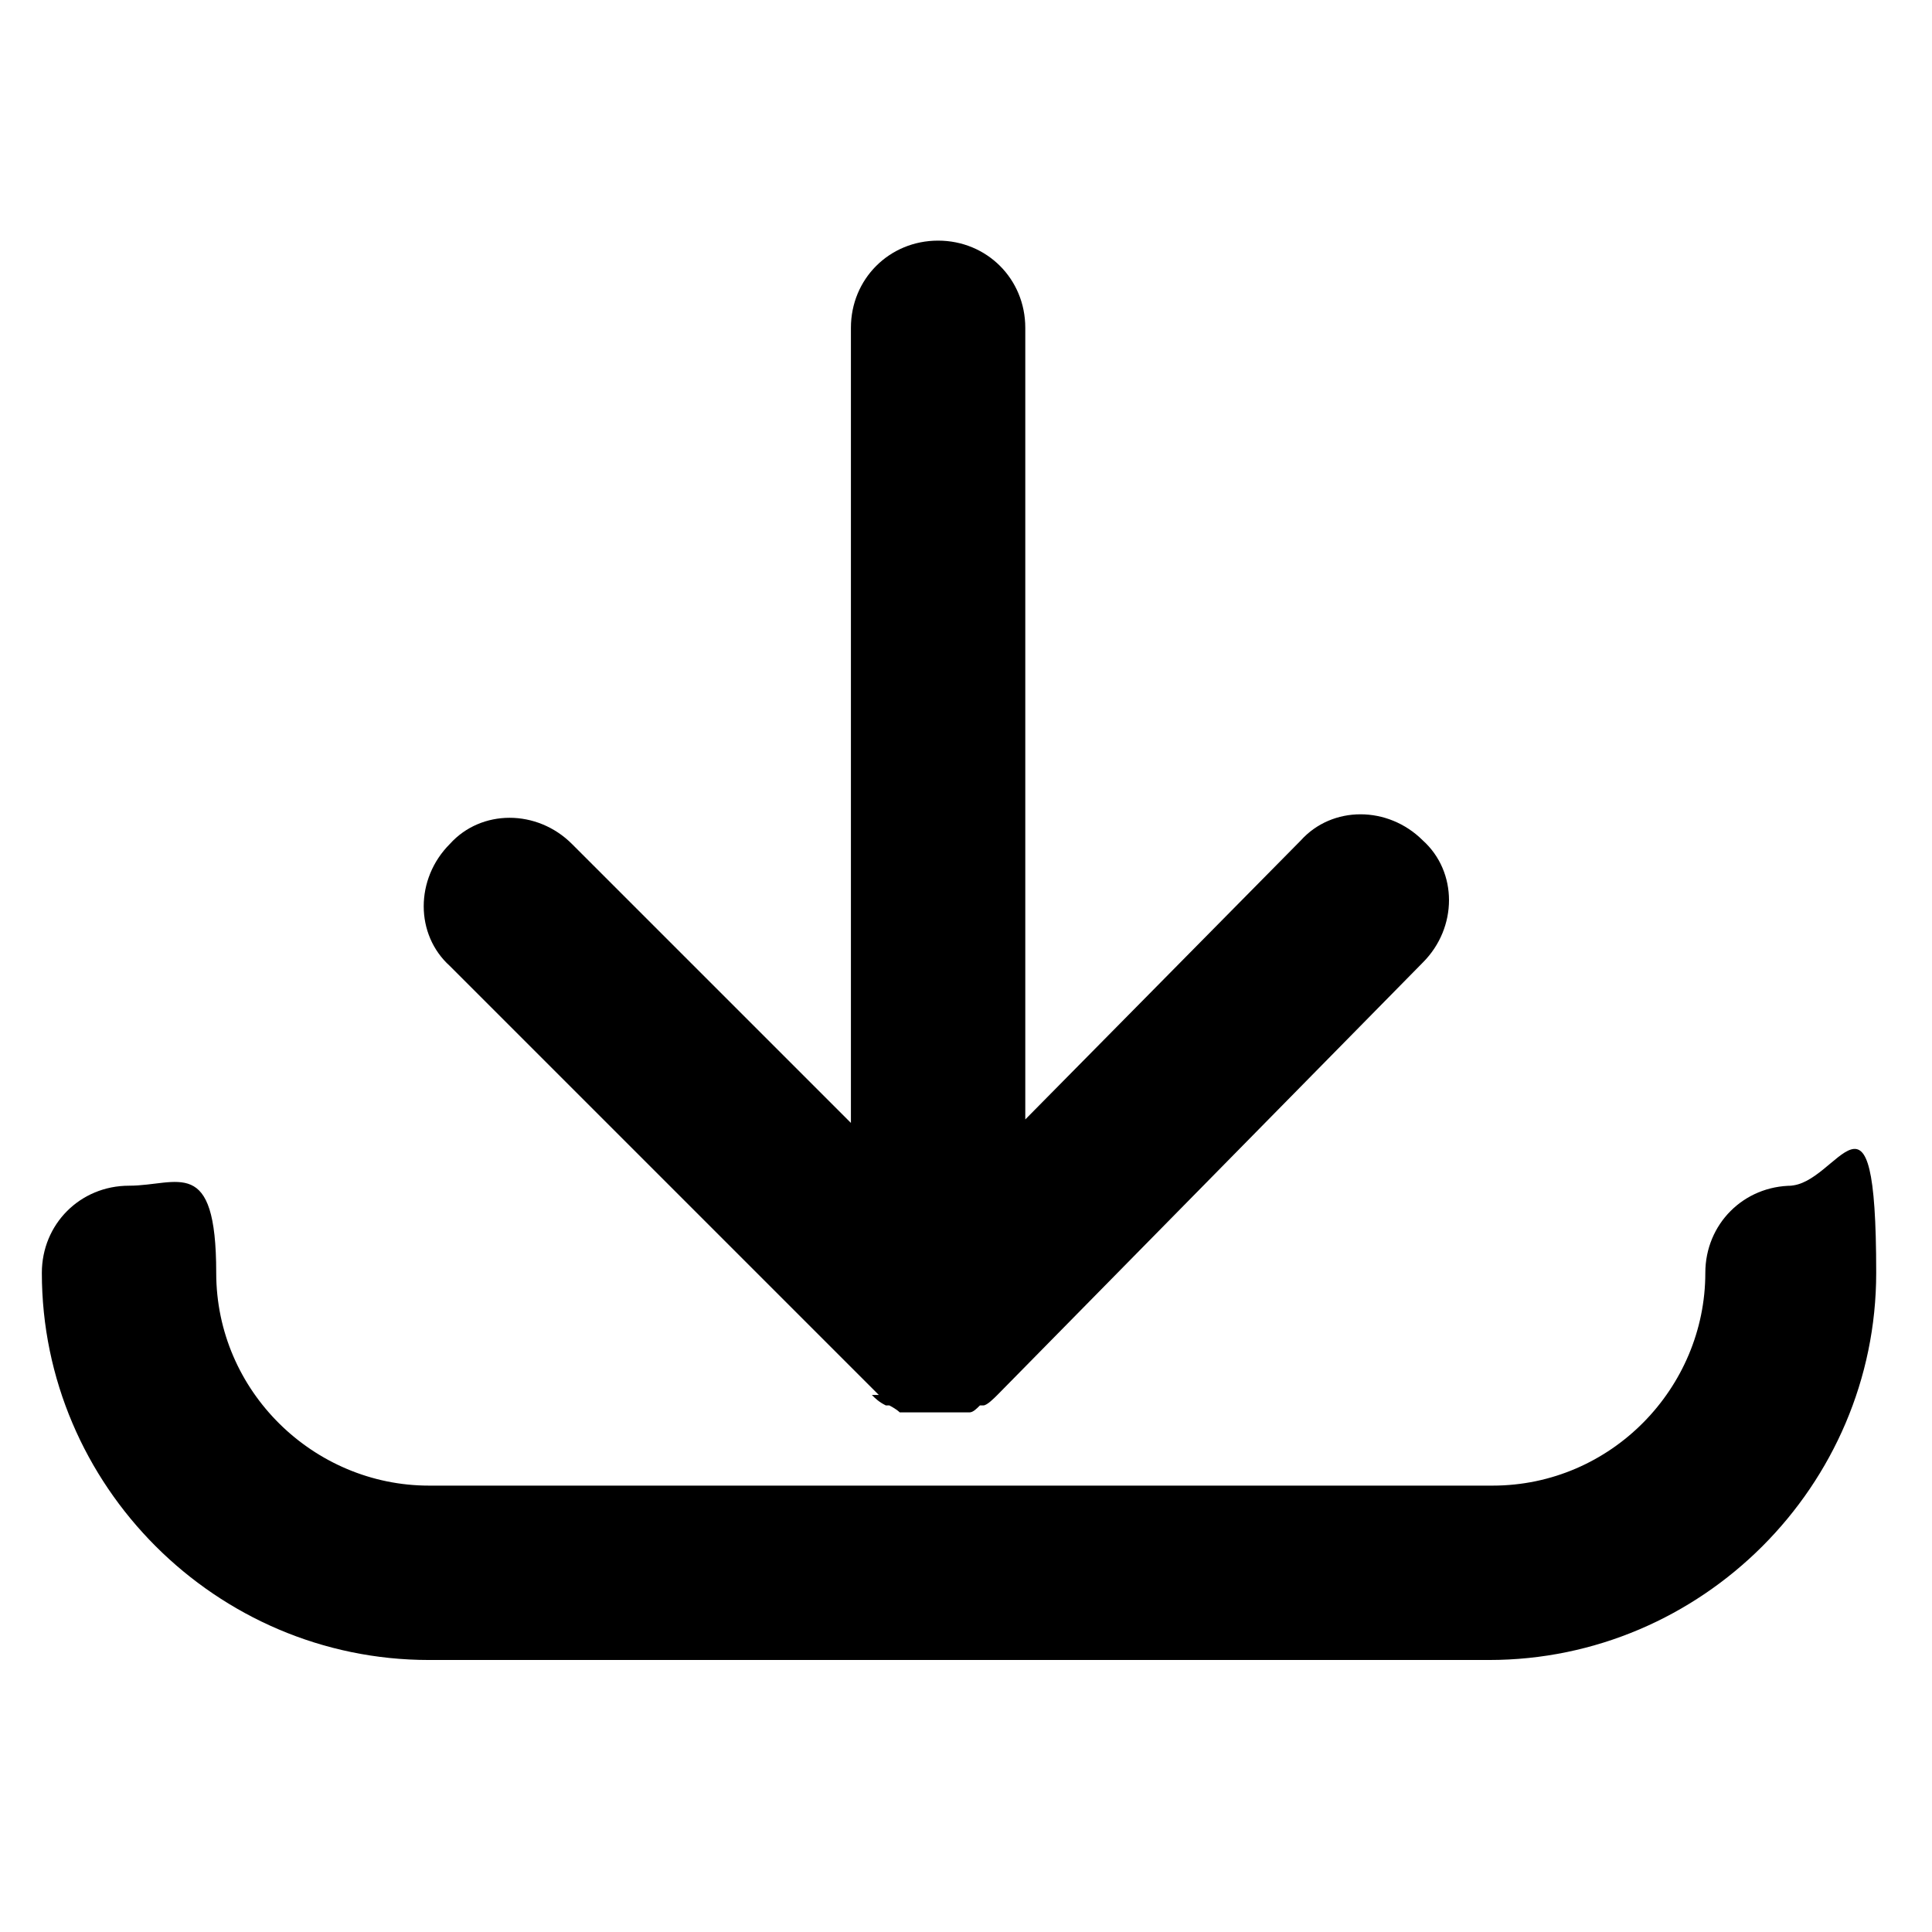
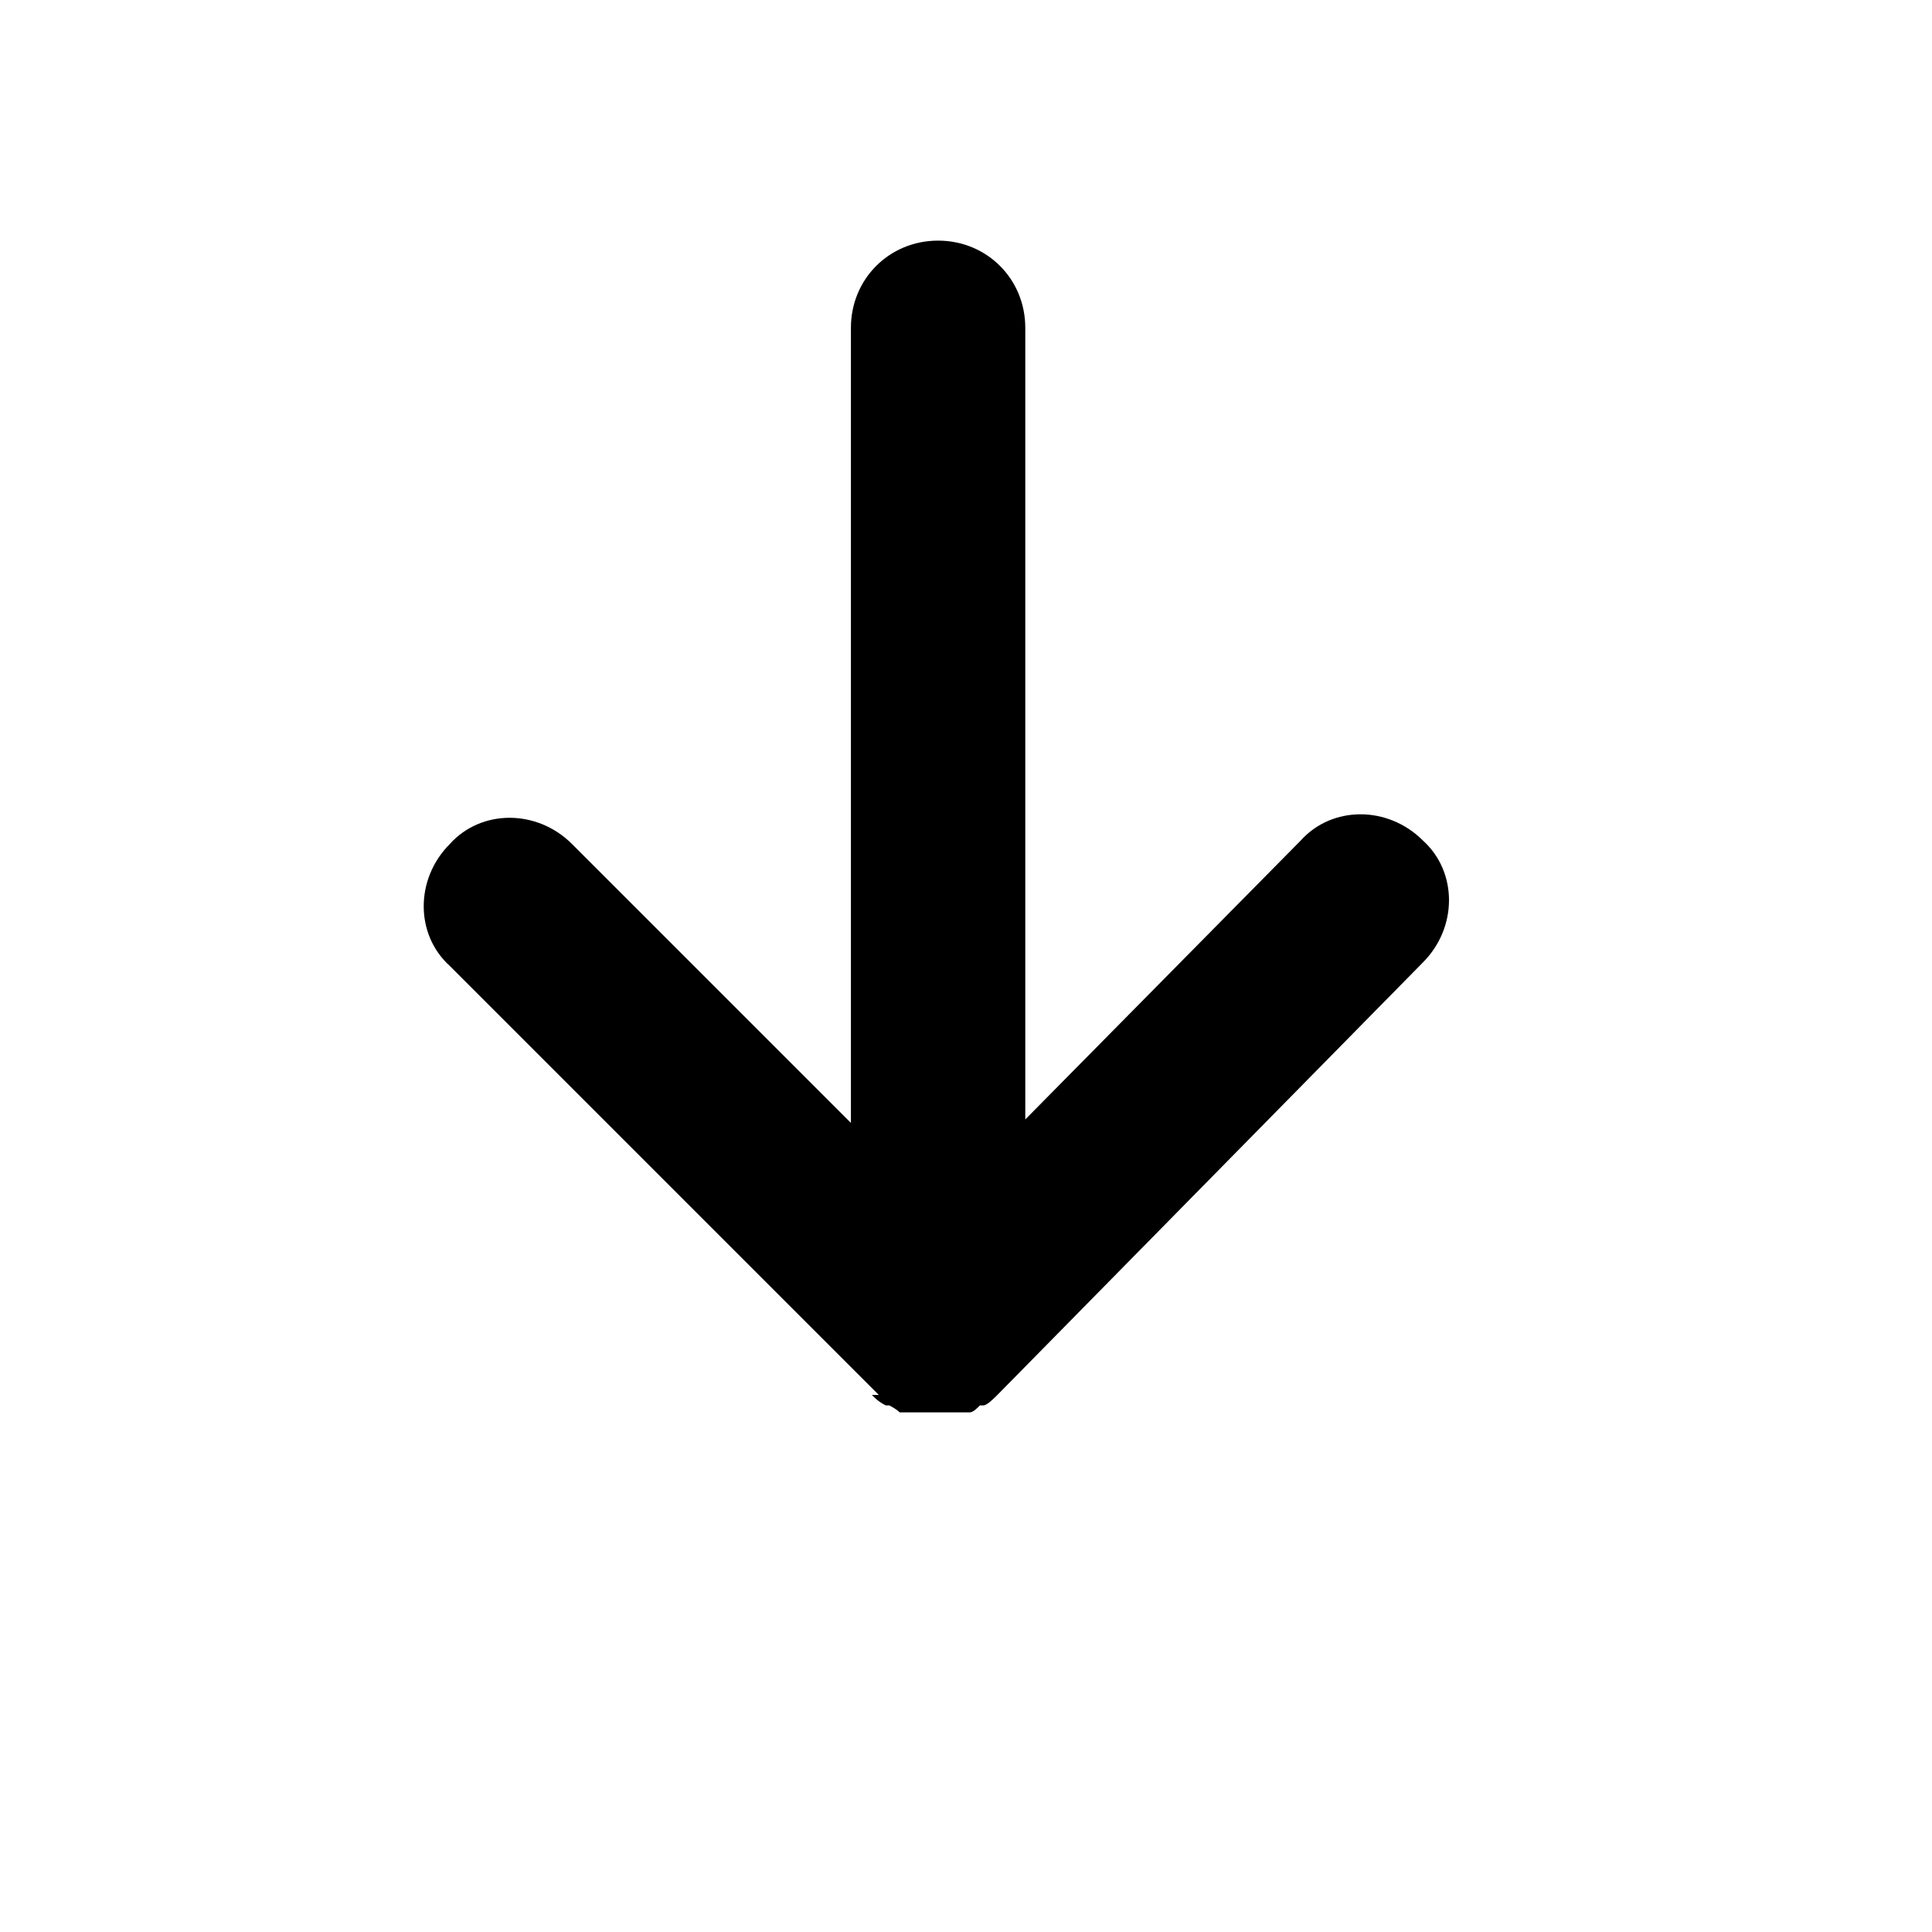
<svg xmlns="http://www.w3.org/2000/svg" viewBox="0 0 55.4 55.4" version="1.1" id="Layer_1">
-   <path d="M51.4,34c-1.4,0-2.5,1.1-2.5,2.5,0,3.3-2.7,6.1-6.1,6.1H12.3c-3.3,0-6.1-2.7-6.1-6.1s-1.1-2.5-2.5-2.5-2.5,1.1-2.5,2.5c0,6.1,5,11.1,11.1,11.1h30.4c6.1,0,11.1-5,11.1-11.1s-1.1-2.5-2.5-2.5Z" />
  <path d="M25,40c.1.1.2.2.4.3,0,0,0,0,.1,0,0,0,.2.1.3.2,0,0,.1,0,.2,0,0,0,.2,0,.3,0,.2,0,.3,0,.5,0s.3,0,.5,0c.1,0,.2,0,.3,0,0,0,.1,0,.2,0,.1,0,.2-.1.3-.2,0,0,0,0,.1,0,.1,0,.3-.2.4-.3l12.2-12.4c1-1,1-2.6,0-3.5-1-1-2.6-1-3.5,0l-7.9,8V9.4c0-1.4-1.1-2.5-2.5-2.5s-2.5,1.1-2.5,2.5v22.8l-8-8c-1-1-2.6-1-3.5,0-1,1-1,2.6,0,3.5l12.3,12.3Z" />
</svg>